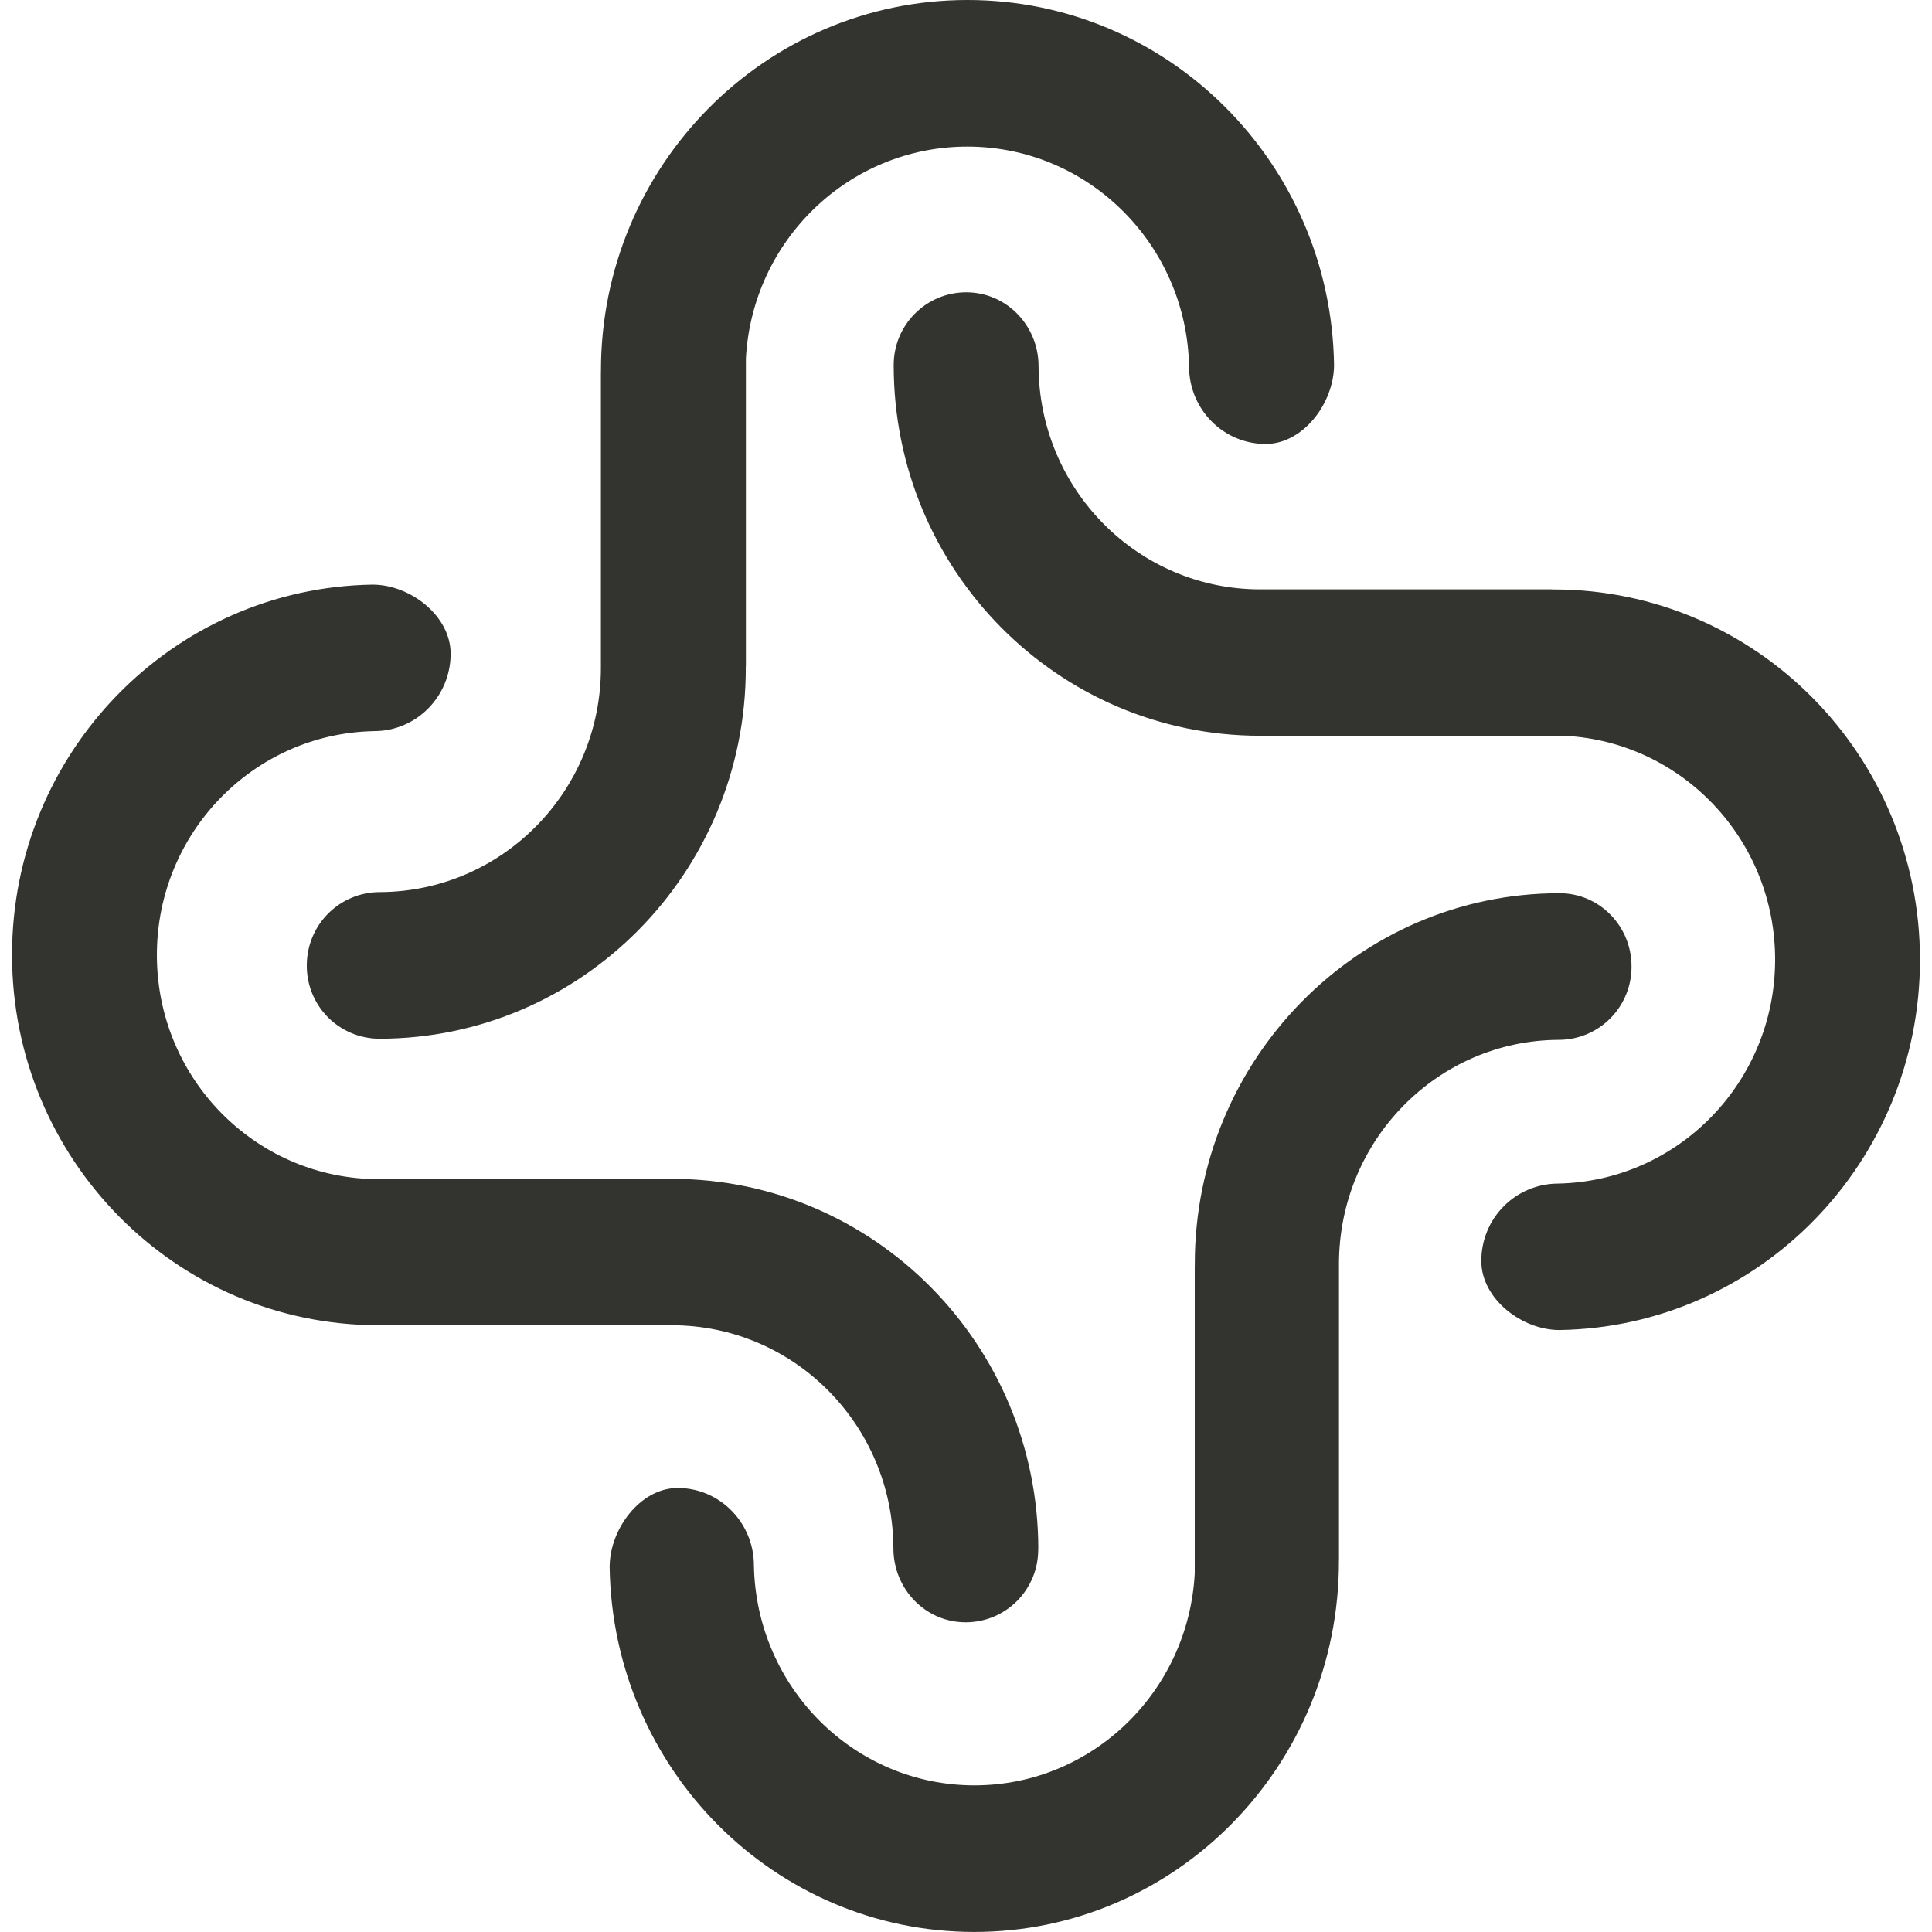
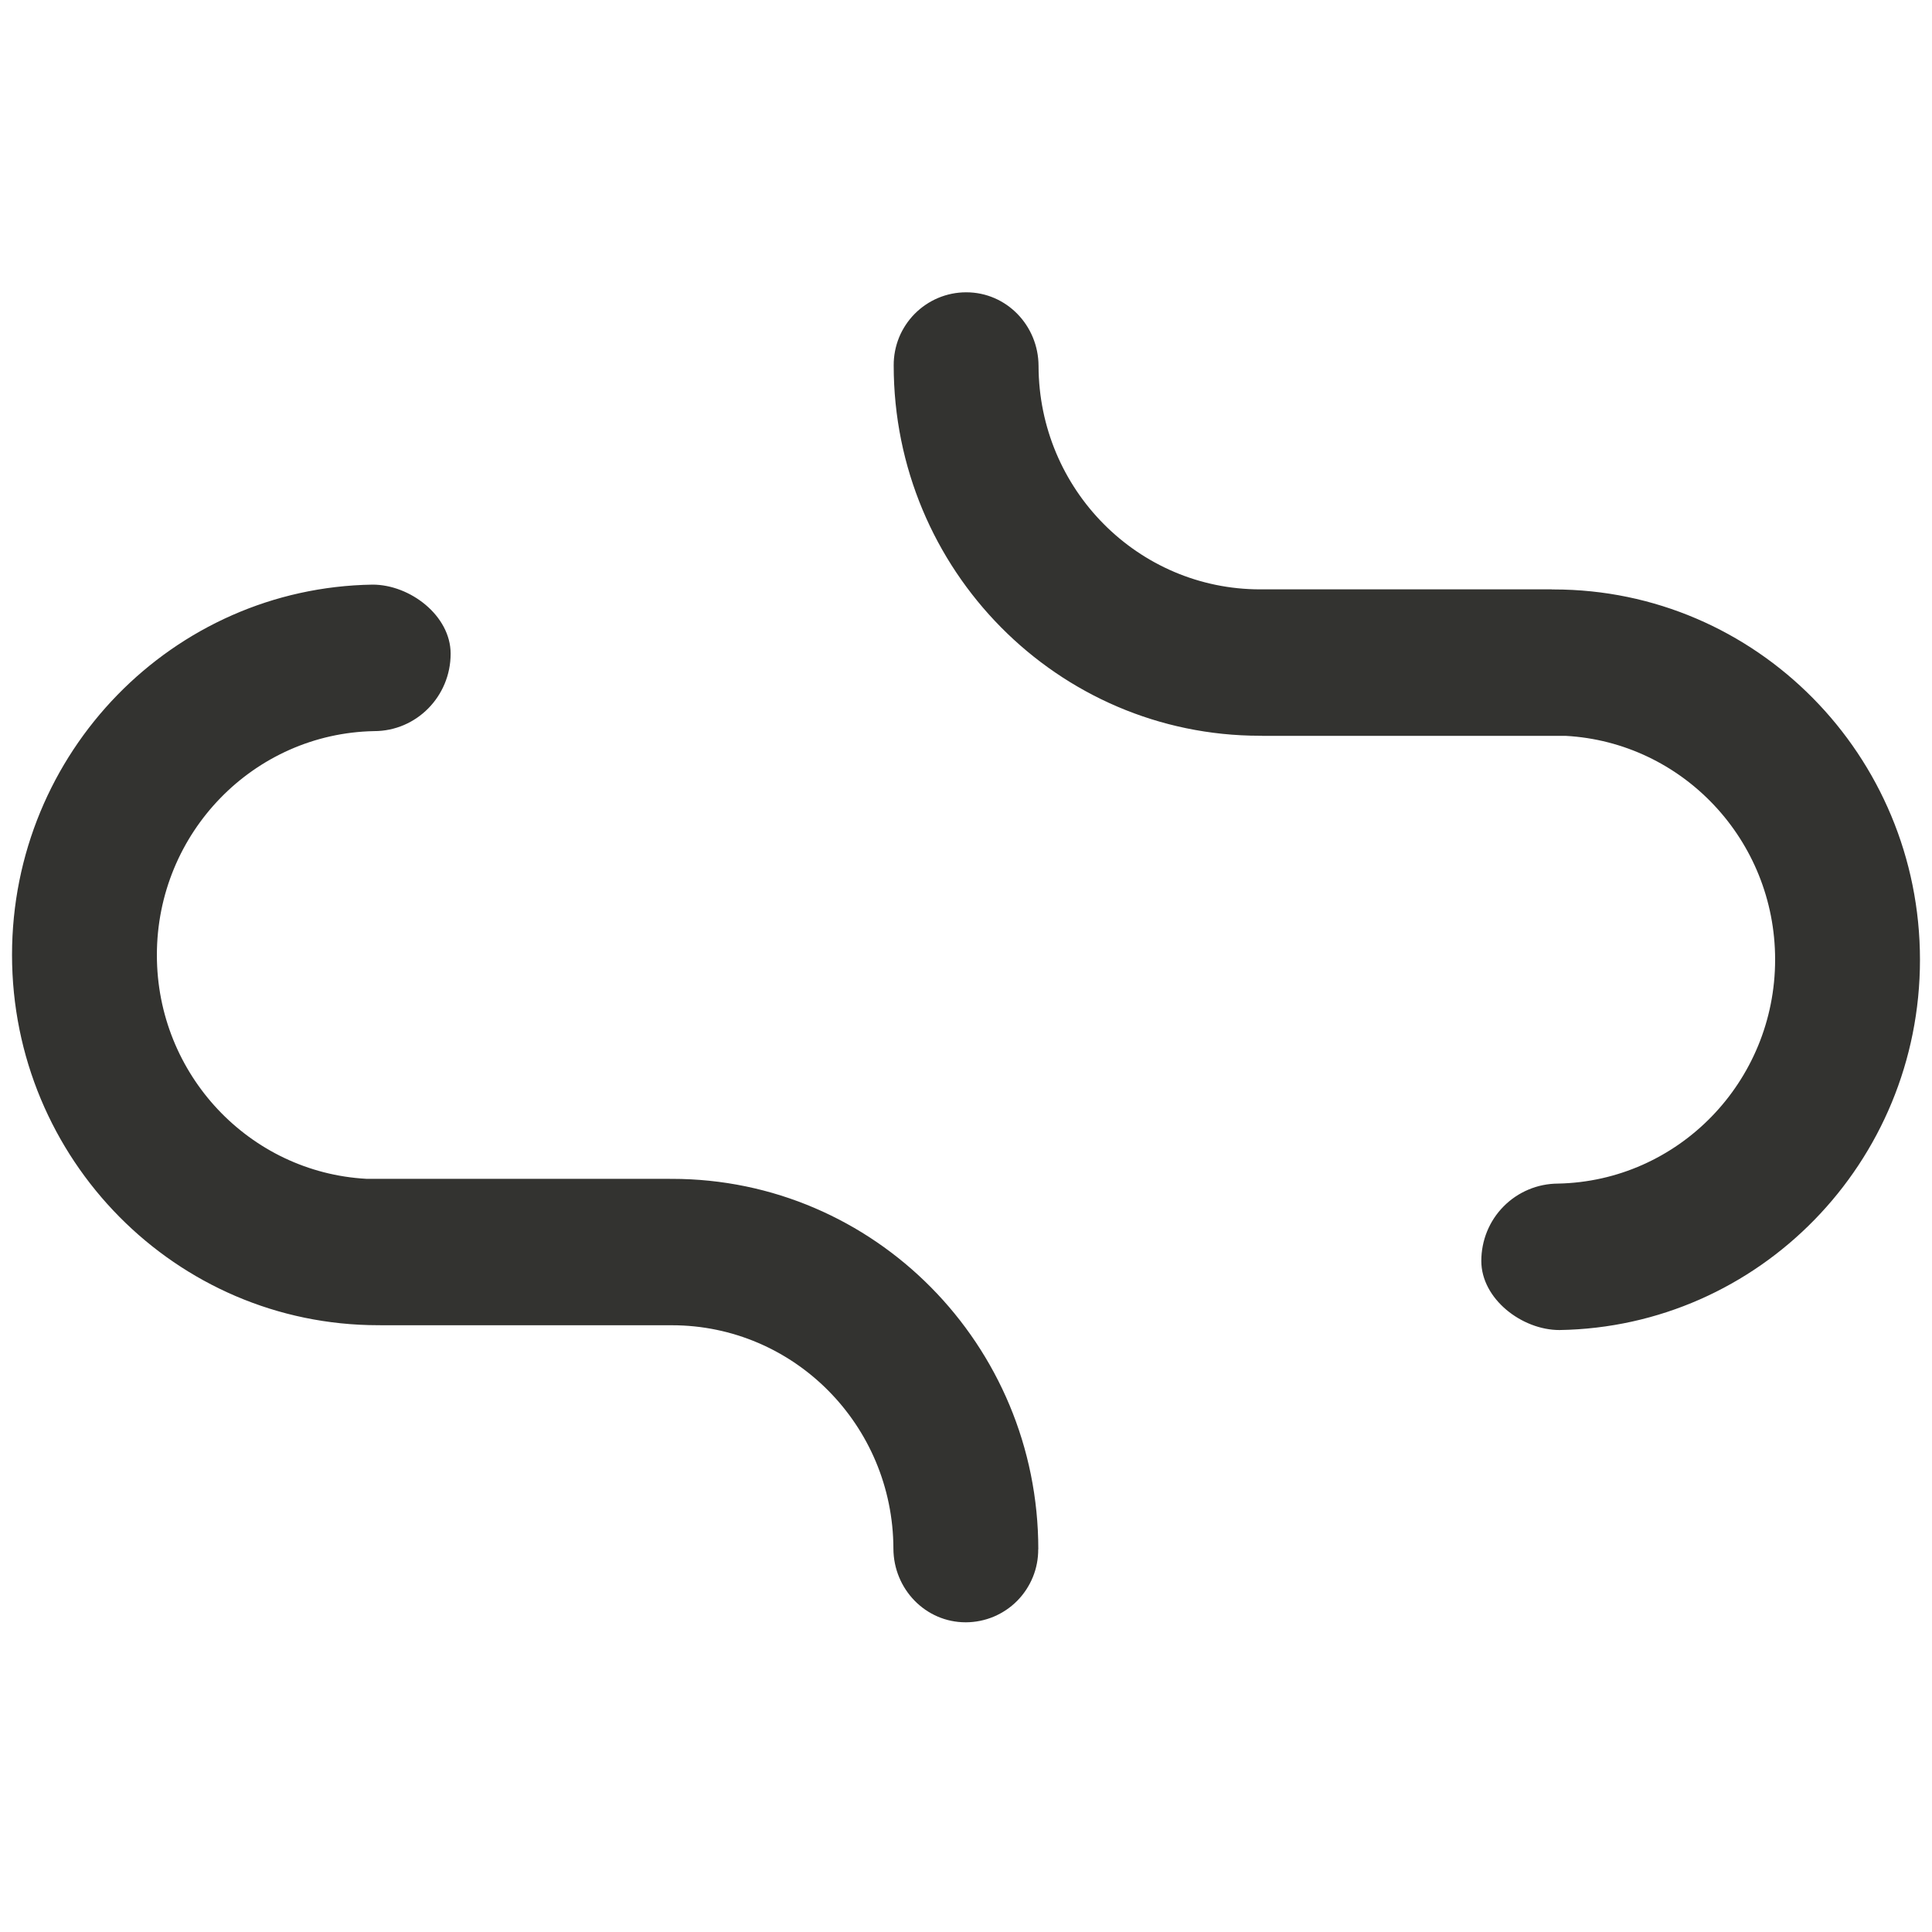
<svg xmlns="http://www.w3.org/2000/svg" width="40" height="40" viewBox="0 0 40 40" fill="none">
-   <path fill-rule="evenodd" clip-rule="evenodd" d="M7.849 21.506C12.042 21.506 15.441 18.069 15.441 13.83L15.441 13.786C15.441 13.787 15.442 13.788 15.443 13.788L15.443 7.426C15.572 4.978 17.574 3.035 20.028 3.035C22.534 3.035 24.57 5.066 24.618 7.588C24.618 8.474 25.328 9.192 26.204 9.192C26.982 9.192 27.62 8.342 27.62 7.556C27.557 3.372 24.184 -0 20.031 -0C15.84 -0 12.442 3.436 12.442 7.674L12.442 7.717L12.441 7.716L12.441 13.828C12.441 16.387 10.392 18.463 7.862 18.47C7.462 18.47 7.078 18.63 6.794 18.914C6.511 19.198 6.352 19.583 6.352 19.984L6.352 19.991C6.35 20.391 6.507 20.775 6.787 21.059C7.068 21.343 7.45 21.503 7.849 21.506L7.849 21.506ZM32.29 18.493L32.289 18.493C28.119 18.493 24.737 21.93 24.737 26.169L24.737 26.214C24.737 26.212 24.737 26.212 24.736 26.212L24.736 32.573C24.607 35.02 22.614 36.964 20.174 36.964C17.682 36.964 15.656 34.933 15.609 32.411C15.609 31.526 14.902 30.807 14.031 30.807C13.257 30.807 12.622 31.657 12.622 32.444C12.684 36.627 16.041 39.999 20.171 39.999C24.341 39.999 27.721 36.563 27.721 32.325L27.721 32.282L27.722 32.284L27.722 26.172C27.722 23.612 29.76 21.537 32.277 21.529C32.676 21.528 33.059 21.367 33.341 21.083C33.622 20.799 33.78 20.415 33.779 20.015L33.779 20.008C33.779 19.171 33.112 18.493 32.289 18.493" fill="#333330" />
  <path fill-rule="evenodd" clip-rule="evenodd" d="M18.503 7.564L18.503 7.565C18.503 11.8 21.899 15.233 26.087 15.233L26.131 15.233L26.129 15.235L32.414 15.235C34.832 15.367 36.752 17.39 36.752 19.867C36.752 22.398 34.746 24.457 32.254 24.505C32.045 24.506 31.838 24.548 31.646 24.629C31.453 24.71 31.278 24.828 31.131 24.977C30.983 25.126 30.867 25.302 30.788 25.496C30.709 25.69 30.669 25.897 30.669 26.107C30.669 26.892 31.509 27.537 32.286 27.537C36.419 27.473 39.751 24.065 39.751 19.871C39.751 15.637 36.356 12.204 32.169 12.204L32.126 12.204C32.128 12.204 32.128 12.203 32.128 12.202L26.09 12.202C23.561 12.202 21.51 10.134 21.502 7.578C21.5 6.739 20.837 6.052 20.007 6.052L20 6.052C19.802 6.052 19.607 6.092 19.425 6.168C19.242 6.245 19.077 6.357 18.938 6.497C18.799 6.638 18.689 6.804 18.614 6.987C18.54 7.17 18.502 7.366 18.503 7.564ZM21.497 32.076C21.497 27.841 18.101 24.407 13.912 24.407L13.869 24.407C13.87 24.407 13.871 24.406 13.871 24.406L7.585 24.406C5.169 24.274 3.248 22.251 3.248 19.773C3.248 17.242 5.254 15.184 7.746 15.137C8.621 15.137 9.33 14.419 9.33 13.534C9.33 12.748 8.492 12.104 7.714 12.104C3.58 12.167 0.249 15.575 0.249 19.769C0.249 24.003 3.643 27.437 7.831 27.437L7.873 27.437L7.872 27.438L13.91 27.438C16.439 27.438 18.49 29.507 18.497 32.062C18.5 32.901 19.163 33.588 19.993 33.588L20 33.588C20.197 33.587 20.393 33.547 20.575 33.471C20.756 33.394 20.922 33.283 21.061 33.142C21.199 33.002 21.309 32.835 21.384 32.652C21.459 32.469 21.496 32.273 21.495 32.076" fill="#333330" />
</svg>